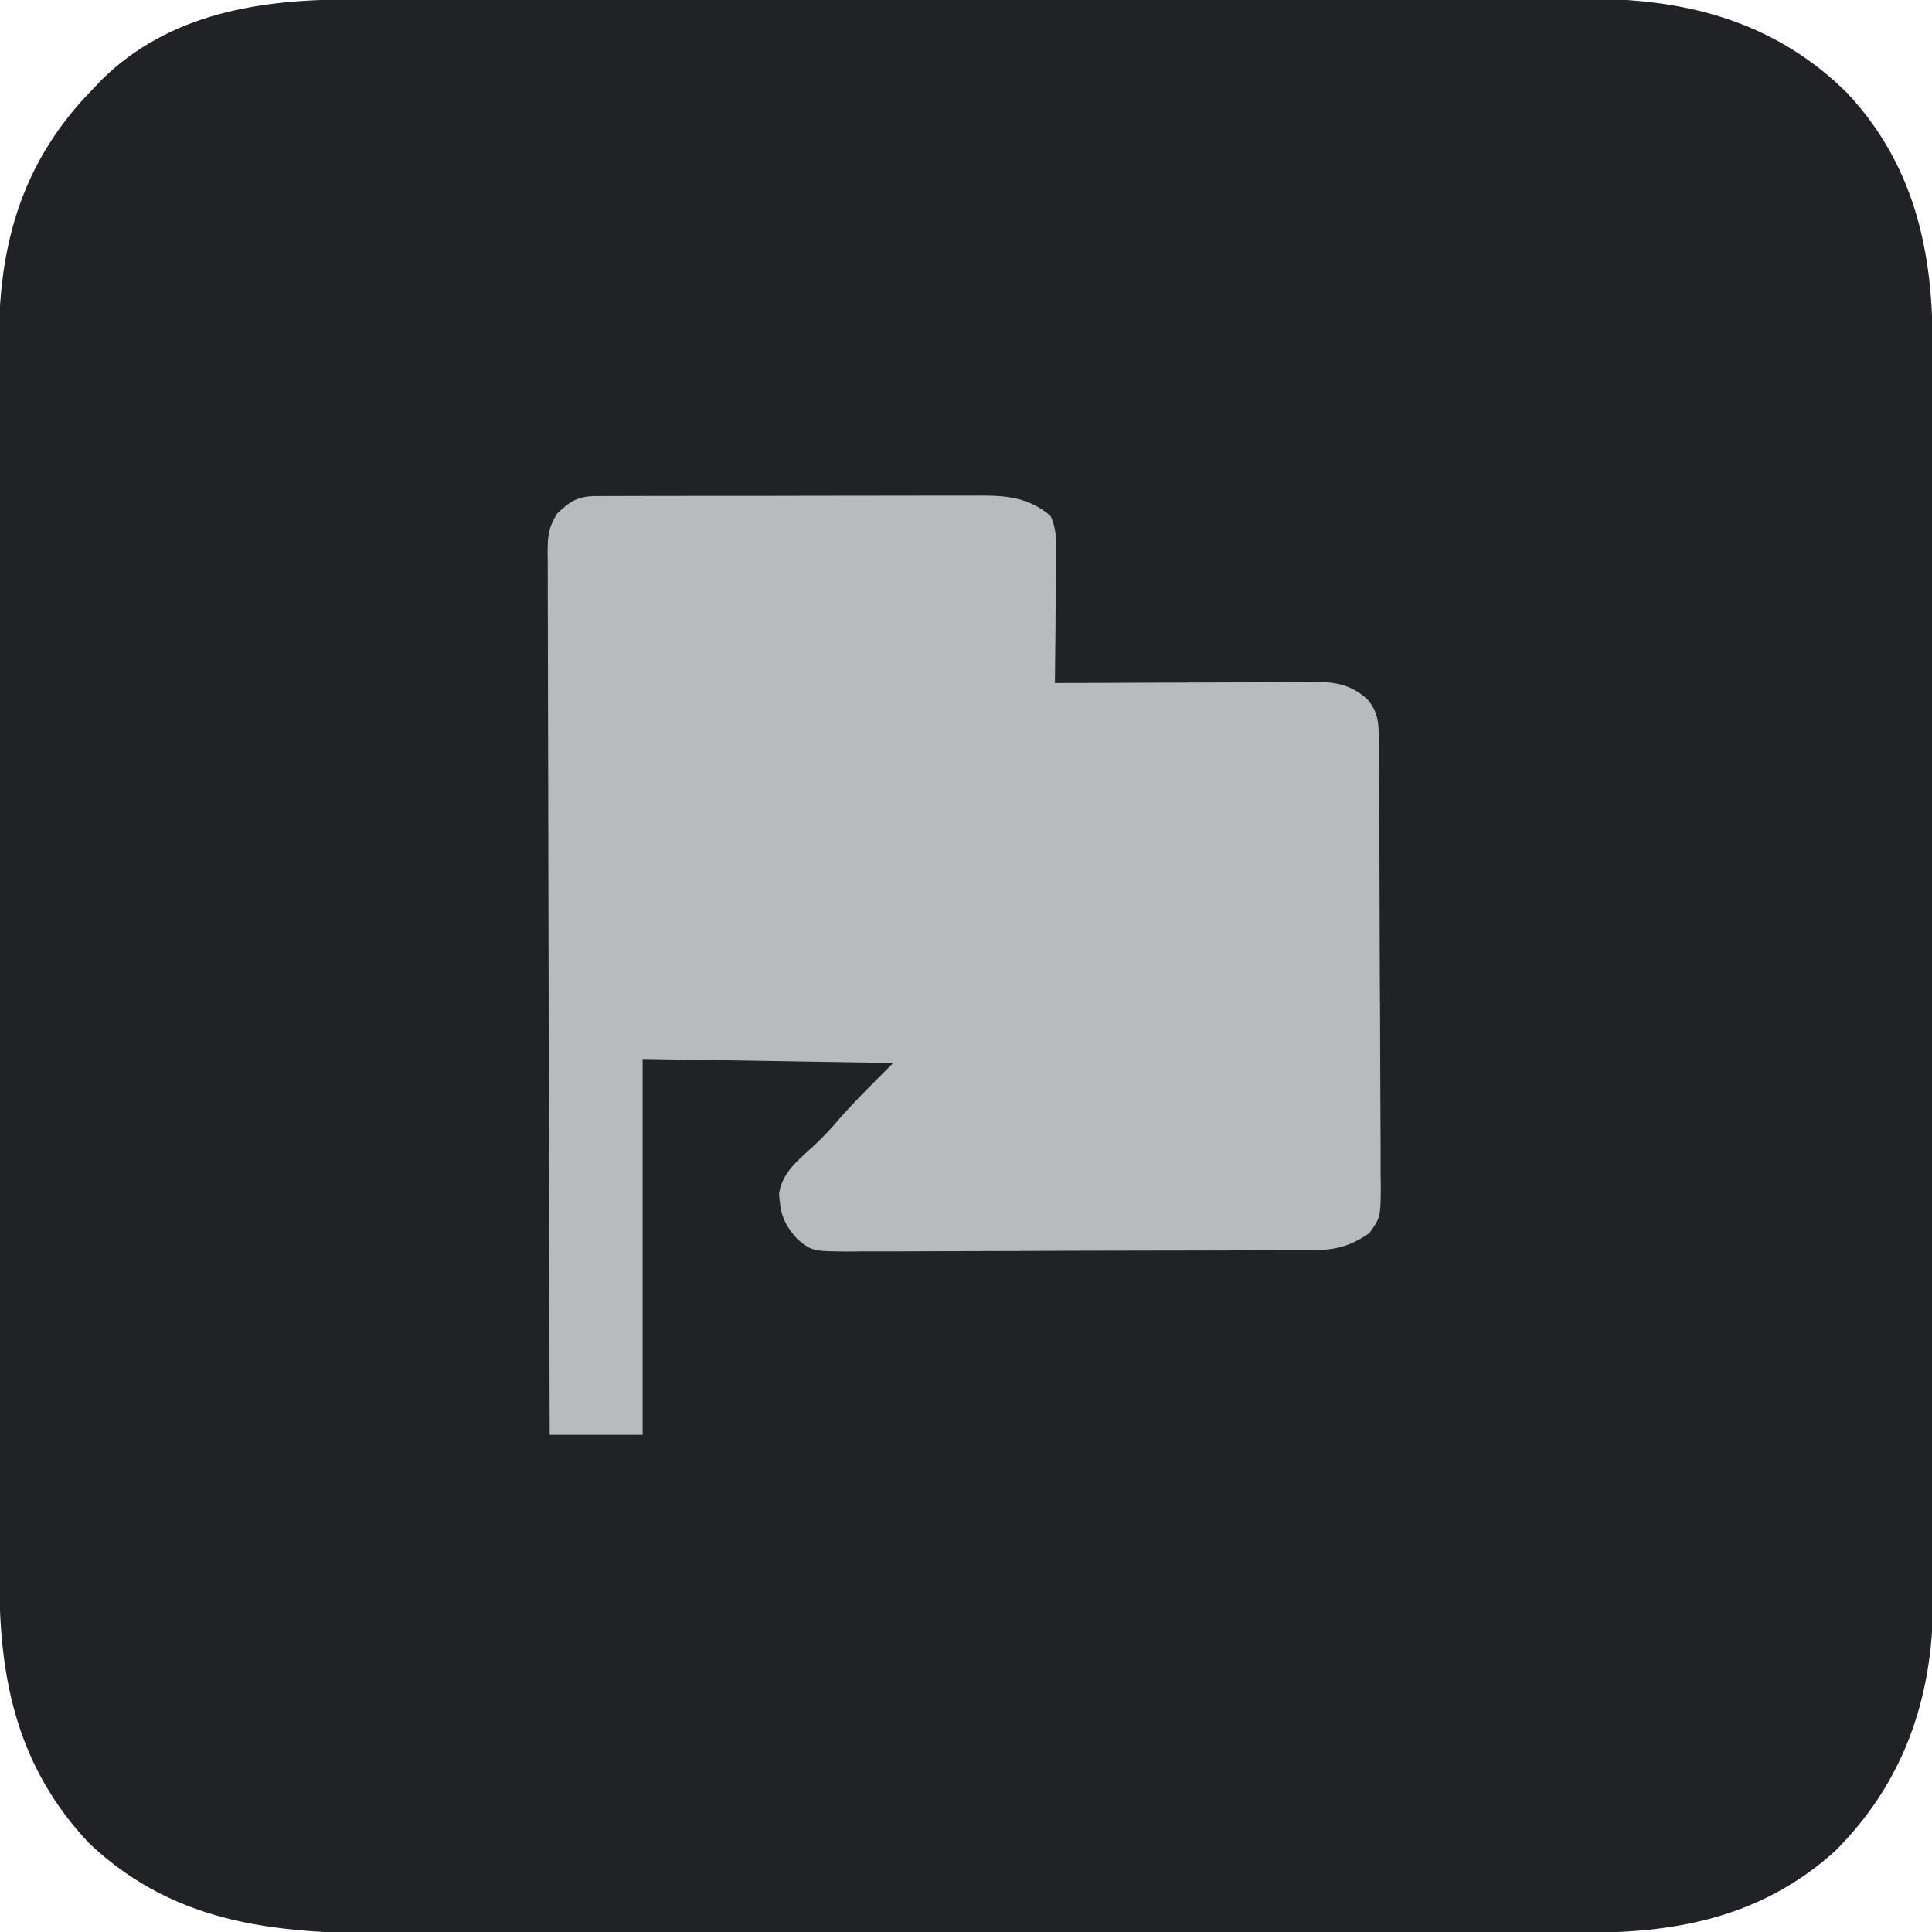
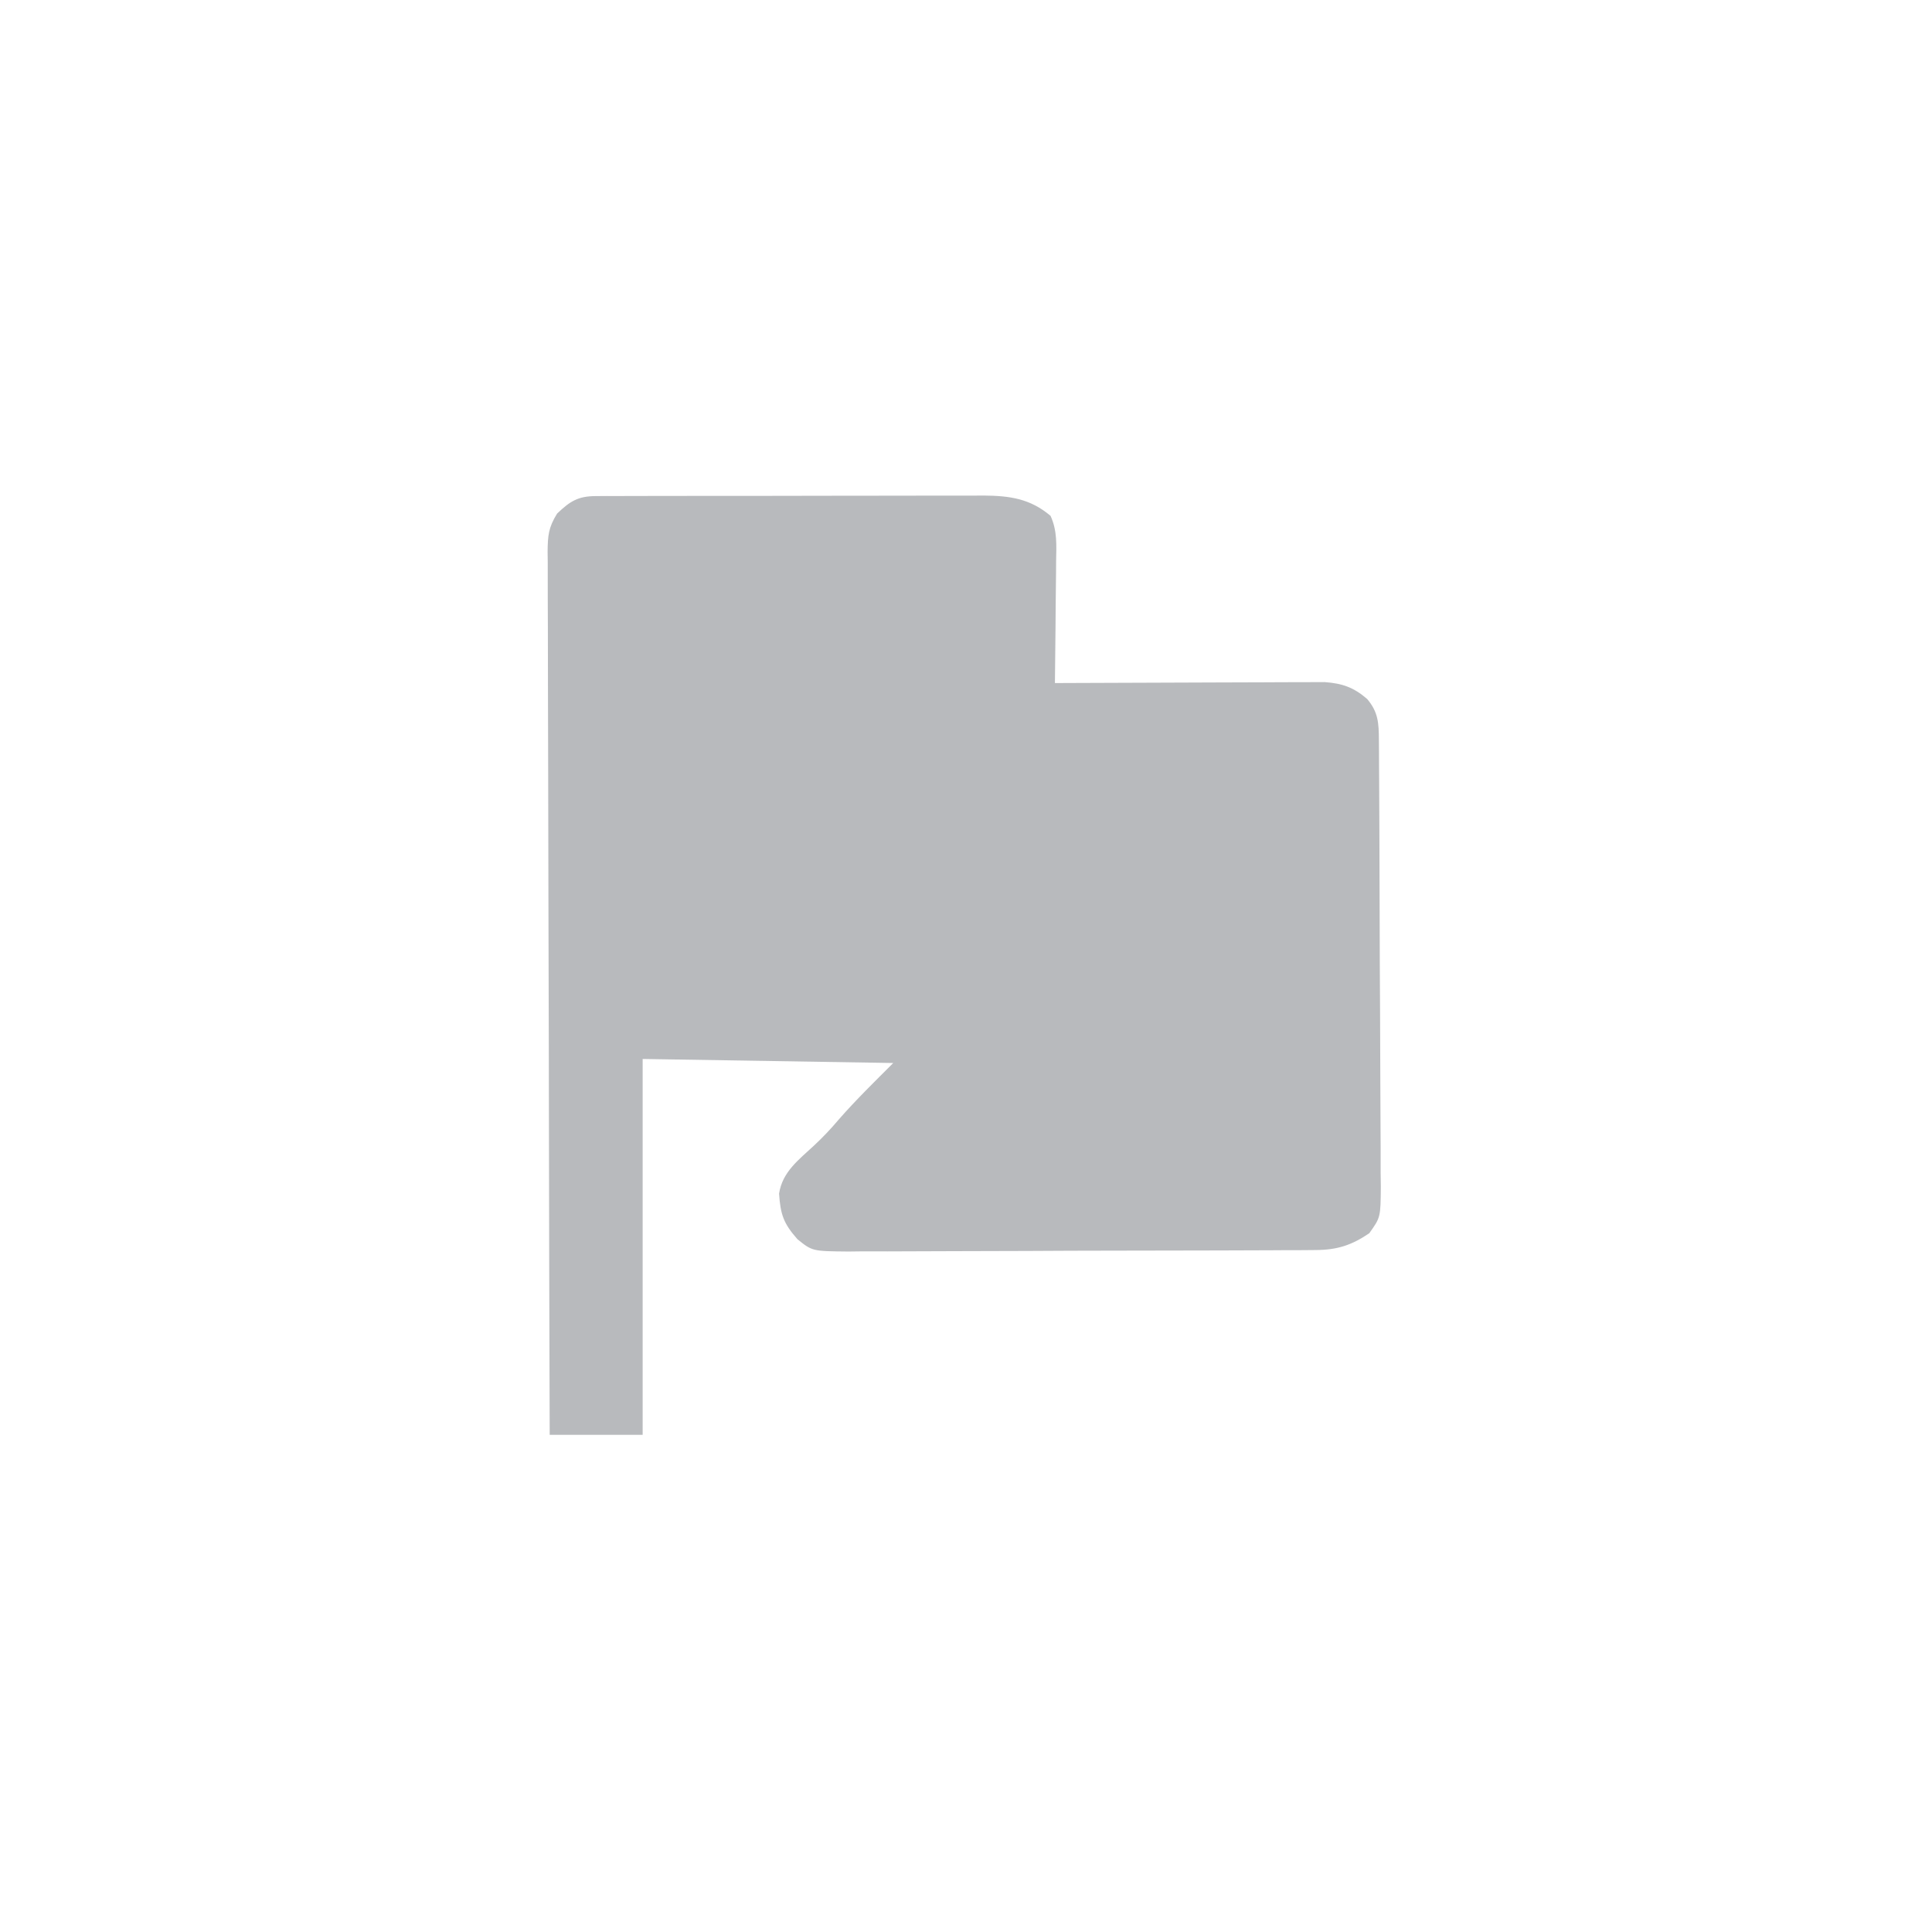
<svg xmlns="http://www.w3.org/2000/svg" version="1.1" width="478" height="478">
-   <path d="M0 0 C1.367 -0.002 2.735 -0.004 4.102 -0.007 C7.836 -0.013 11.57 -0.013 15.303 -0.012 C19.34 -0.011 23.376 -0.017 27.412 -0.022 C35.311 -0.03 43.211 -0.033 51.11 -0.033 C57.534 -0.034 63.959 -0.036 70.384 -0.039 C88.621 -0.048 106.857 -0.052 125.094 -0.052 C126.077 -0.052 127.059 -0.052 128.071 -0.052 C129.545 -0.052 129.545 -0.052 131.05 -0.051 C146.979 -0.051 162.909 -0.061 178.838 -0.075 C195.216 -0.089 211.593 -0.096 227.971 -0.095 C237.157 -0.095 246.343 -0.098 255.529 -0.108 C263.351 -0.117 271.173 -0.12 278.995 -0.113 C282.981 -0.11 286.967 -0.109 290.952 -0.118 C294.611 -0.126 298.27 -0.125 301.928 -0.116 C303.857 -0.114 305.786 -0.121 307.715 -0.129 C331.481 -0.037 353 5.945 370.294 23.134 C386.537 40.462 391.456 61.539 391.428 84.764 C391.43 86.148 391.432 87.531 391.435 88.915 C391.441 92.703 391.441 96.49 391.44 100.278 C391.44 104.369 391.445 108.46 391.45 112.551 C391.458 120.56 391.461 128.57 391.461 136.58 C391.462 143.093 391.464 149.606 391.467 156.12 C391.476 174.6 391.481 193.08 391.48 211.561 C391.48 213.054 391.48 213.054 391.48 214.578 C391.48 215.575 391.48 216.572 391.48 217.599 C391.479 233.749 391.489 249.9 391.503 266.05 C391.517 282.647 391.524 299.244 391.523 315.841 C391.523 325.153 391.526 334.466 391.536 343.778 C391.546 351.708 391.548 359.638 391.541 367.567 C391.538 371.609 391.538 375.651 391.546 379.694 C391.554 383.402 391.553 387.11 391.544 390.818 C391.542 392.778 391.549 394.738 391.557 396.699 C391.466 420.355 384.228 441.284 367.294 458.134 C349.89 473.843 329.411 478.29 306.571 478.274 C305.189 478.277 303.807 478.28 302.426 478.283 C298.648 478.291 294.87 478.293 291.093 478.294 C287.011 478.296 282.929 478.303 278.847 478.31 C269.929 478.323 261.011 478.329 252.094 478.334 C246.519 478.337 240.944 478.341 235.369 478.345 C219.916 478.358 204.463 478.368 189.009 478.371 C188.021 478.372 187.033 478.372 186.015 478.372 C185.025 478.372 184.035 478.372 183.014 478.373 C181.008 478.373 179.001 478.373 176.995 478.374 C175.999 478.374 175.004 478.374 173.979 478.375 C157.863 478.379 141.748 478.396 125.632 478.419 C109.062 478.443 92.493 478.455 75.923 478.457 C66.629 478.458 57.336 478.463 48.043 478.481 C40.127 478.497 32.211 478.502 24.295 478.494 C20.263 478.49 16.23 478.491 12.198 478.505 C-16.546 478.6 -42.638 477.031 -64.706 456.134 C-82.135 437.601 -86.87 416.298 -86.839 391.428 C-86.841 390.061 -86.843 388.693 -86.846 387.326 C-86.852 383.592 -86.852 379.858 -86.851 376.125 C-86.851 372.088 -86.856 368.052 -86.861 364.016 C-86.869 356.117 -86.872 348.218 -86.873 340.318 C-86.873 333.894 -86.875 327.469 -86.878 321.045 C-86.887 302.808 -86.892 284.571 -86.891 266.334 C-86.891 265.352 -86.891 264.369 -86.891 263.358 C-86.891 262.374 -86.891 261.391 -86.891 260.378 C-86.89 244.449 -86.9 228.519 -86.914 212.59 C-86.928 196.213 -86.935 179.835 -86.934 163.457 C-86.934 154.271 -86.937 145.085 -86.948 135.899 C-86.957 128.077 -86.959 120.255 -86.952 112.433 C-86.949 108.447 -86.949 104.461 -86.957 100.476 C-86.965 96.817 -86.964 93.159 -86.955 89.5 C-86.953 87.571 -86.96 85.642 -86.968 83.713 C-86.875 59.647 -80.799 39.562 -63.706 22.134 C-62.598 20.972 -62.598 20.972 -61.467 19.786 C-44.773 3.428 -22.425 -0.028 0 0 Z " fill="#202225" transform="translate(86.706,-0.134)" />
  <path d="M0 0 C0.903 -0.007 1.805 -0.014 2.736 -0.021 C3.724 -0.019 4.712 -0.017 5.73 -0.014 C6.772 -0.019 7.815 -0.024 8.889 -0.029 C12.346 -0.043 15.802 -0.042 19.258 -0.04 C21.658 -0.044 24.059 -0.048 26.459 -0.053 C31.496 -0.061 36.533 -0.06 41.571 -0.055 C48.021 -0.049 54.472 -0.066 60.922 -0.089 C65.883 -0.104 70.843 -0.105 75.803 -0.102 C78.181 -0.102 80.559 -0.108 82.937 -0.118 C86.266 -0.13 89.595 -0.123 92.925 -0.112 C94.395 -0.123 94.395 -0.123 95.895 -0.135 C102.315 -0.086 107.438 0.587 112.505 4.891 C114.196 8.599 113.954 12.158 113.879 16.183 C113.875 17.043 113.871 17.903 113.866 18.789 C113.85 21.53 113.812 24.27 113.774 27.011 C113.759 28.871 113.745 30.732 113.733 32.593 C113.7 37.149 113.648 41.705 113.586 46.261 C114.452 46.256 115.318 46.252 116.21 46.247 C124.376 46.207 132.542 46.177 140.708 46.157 C144.906 46.147 149.104 46.132 153.302 46.11 C157.354 46.088 161.407 46.076 165.459 46.071 C167.004 46.067 168.549 46.06 170.094 46.049 C172.26 46.035 174.426 46.033 176.593 46.034 C177.825 46.029 179.058 46.025 180.327 46.02 C184.728 46.345 187.5 47.325 190.836 50.198 C193.594 53.448 193.715 56.191 193.74 60.295 C193.749 61.336 193.757 62.376 193.766 63.448 C193.773 65.159 193.773 65.159 193.779 66.905 C193.791 68.708 193.791 68.708 193.804 70.547 C193.829 74.532 193.845 78.517 193.86 82.503 C193.865 83.876 193.87 85.248 193.876 86.621 C193.897 92.331 193.916 98.041 193.927 103.751 C193.944 111.931 193.977 120.111 194.034 128.291 C194.073 134.045 194.092 139.798 194.097 145.552 C194.101 148.988 194.113 152.424 194.145 155.859 C194.181 159.692 194.177 163.525 194.17 167.358 C194.186 168.495 194.203 169.631 194.219 170.803 C194.159 178.458 194.159 178.458 191.362 182.38 C186.952 185.368 183.411 186.509 178.09 186.535 C176.452 186.55 176.452 186.55 174.781 186.565 C172.999 186.566 172.999 186.566 171.18 186.567 C169.921 186.575 168.662 186.584 167.365 186.592 C163.919 186.614 160.472 186.623 157.026 186.628 C154.871 186.632 152.717 186.638 150.562 186.645 C143.04 186.67 135.518 186.683 127.997 186.686 C120.992 186.69 113.988 186.72 106.983 186.762 C100.963 186.796 94.942 186.812 88.922 186.812 C85.329 186.813 81.736 186.822 78.143 186.85 C74.136 186.882 70.129 186.873 66.122 186.86 C64.935 186.875 63.749 186.89 62.527 186.905 C53.563 186.825 53.563 186.825 49.893 183.868 C46.445 179.971 45.688 177.757 45.336 172.573 C46.166 167.199 50.151 164.246 53.969 160.698 C56.182 158.637 58.142 156.568 60.086 154.261 C64.355 149.382 69.002 144.845 73.586 140.261 C53.126 139.931 32.666 139.601 11.586 139.261 C11.586 169.951 11.586 200.641 11.586 232.261 C3.996 232.261 -3.594 232.261 -11.414 232.261 C-11.504 203.682 -11.576 175.104 -11.618 146.525 C-11.623 143.152 -11.628 139.778 -11.633 136.405 C-11.635 135.733 -11.636 135.062 -11.637 134.37 C-11.654 123.493 -11.686 112.617 -11.722 101.74 C-11.76 90.581 -11.782 79.423 -11.79 68.264 C-11.795 61.995 -11.808 55.727 -11.837 49.458 C-11.864 43.561 -11.872 37.664 -11.866 31.767 C-11.867 29.6 -11.875 27.433 -11.891 25.266 C-11.91 22.312 -11.906 19.358 -11.895 16.404 C-11.906 15.543 -11.918 14.682 -11.93 13.795 C-11.89 9.808 -11.731 7.768 -9.571 4.314 C-6.352 1.25 -4.386 0.011 0 0 Z " fill="#B8BABD" transform="translate(147.414,122.739)" />
</svg>